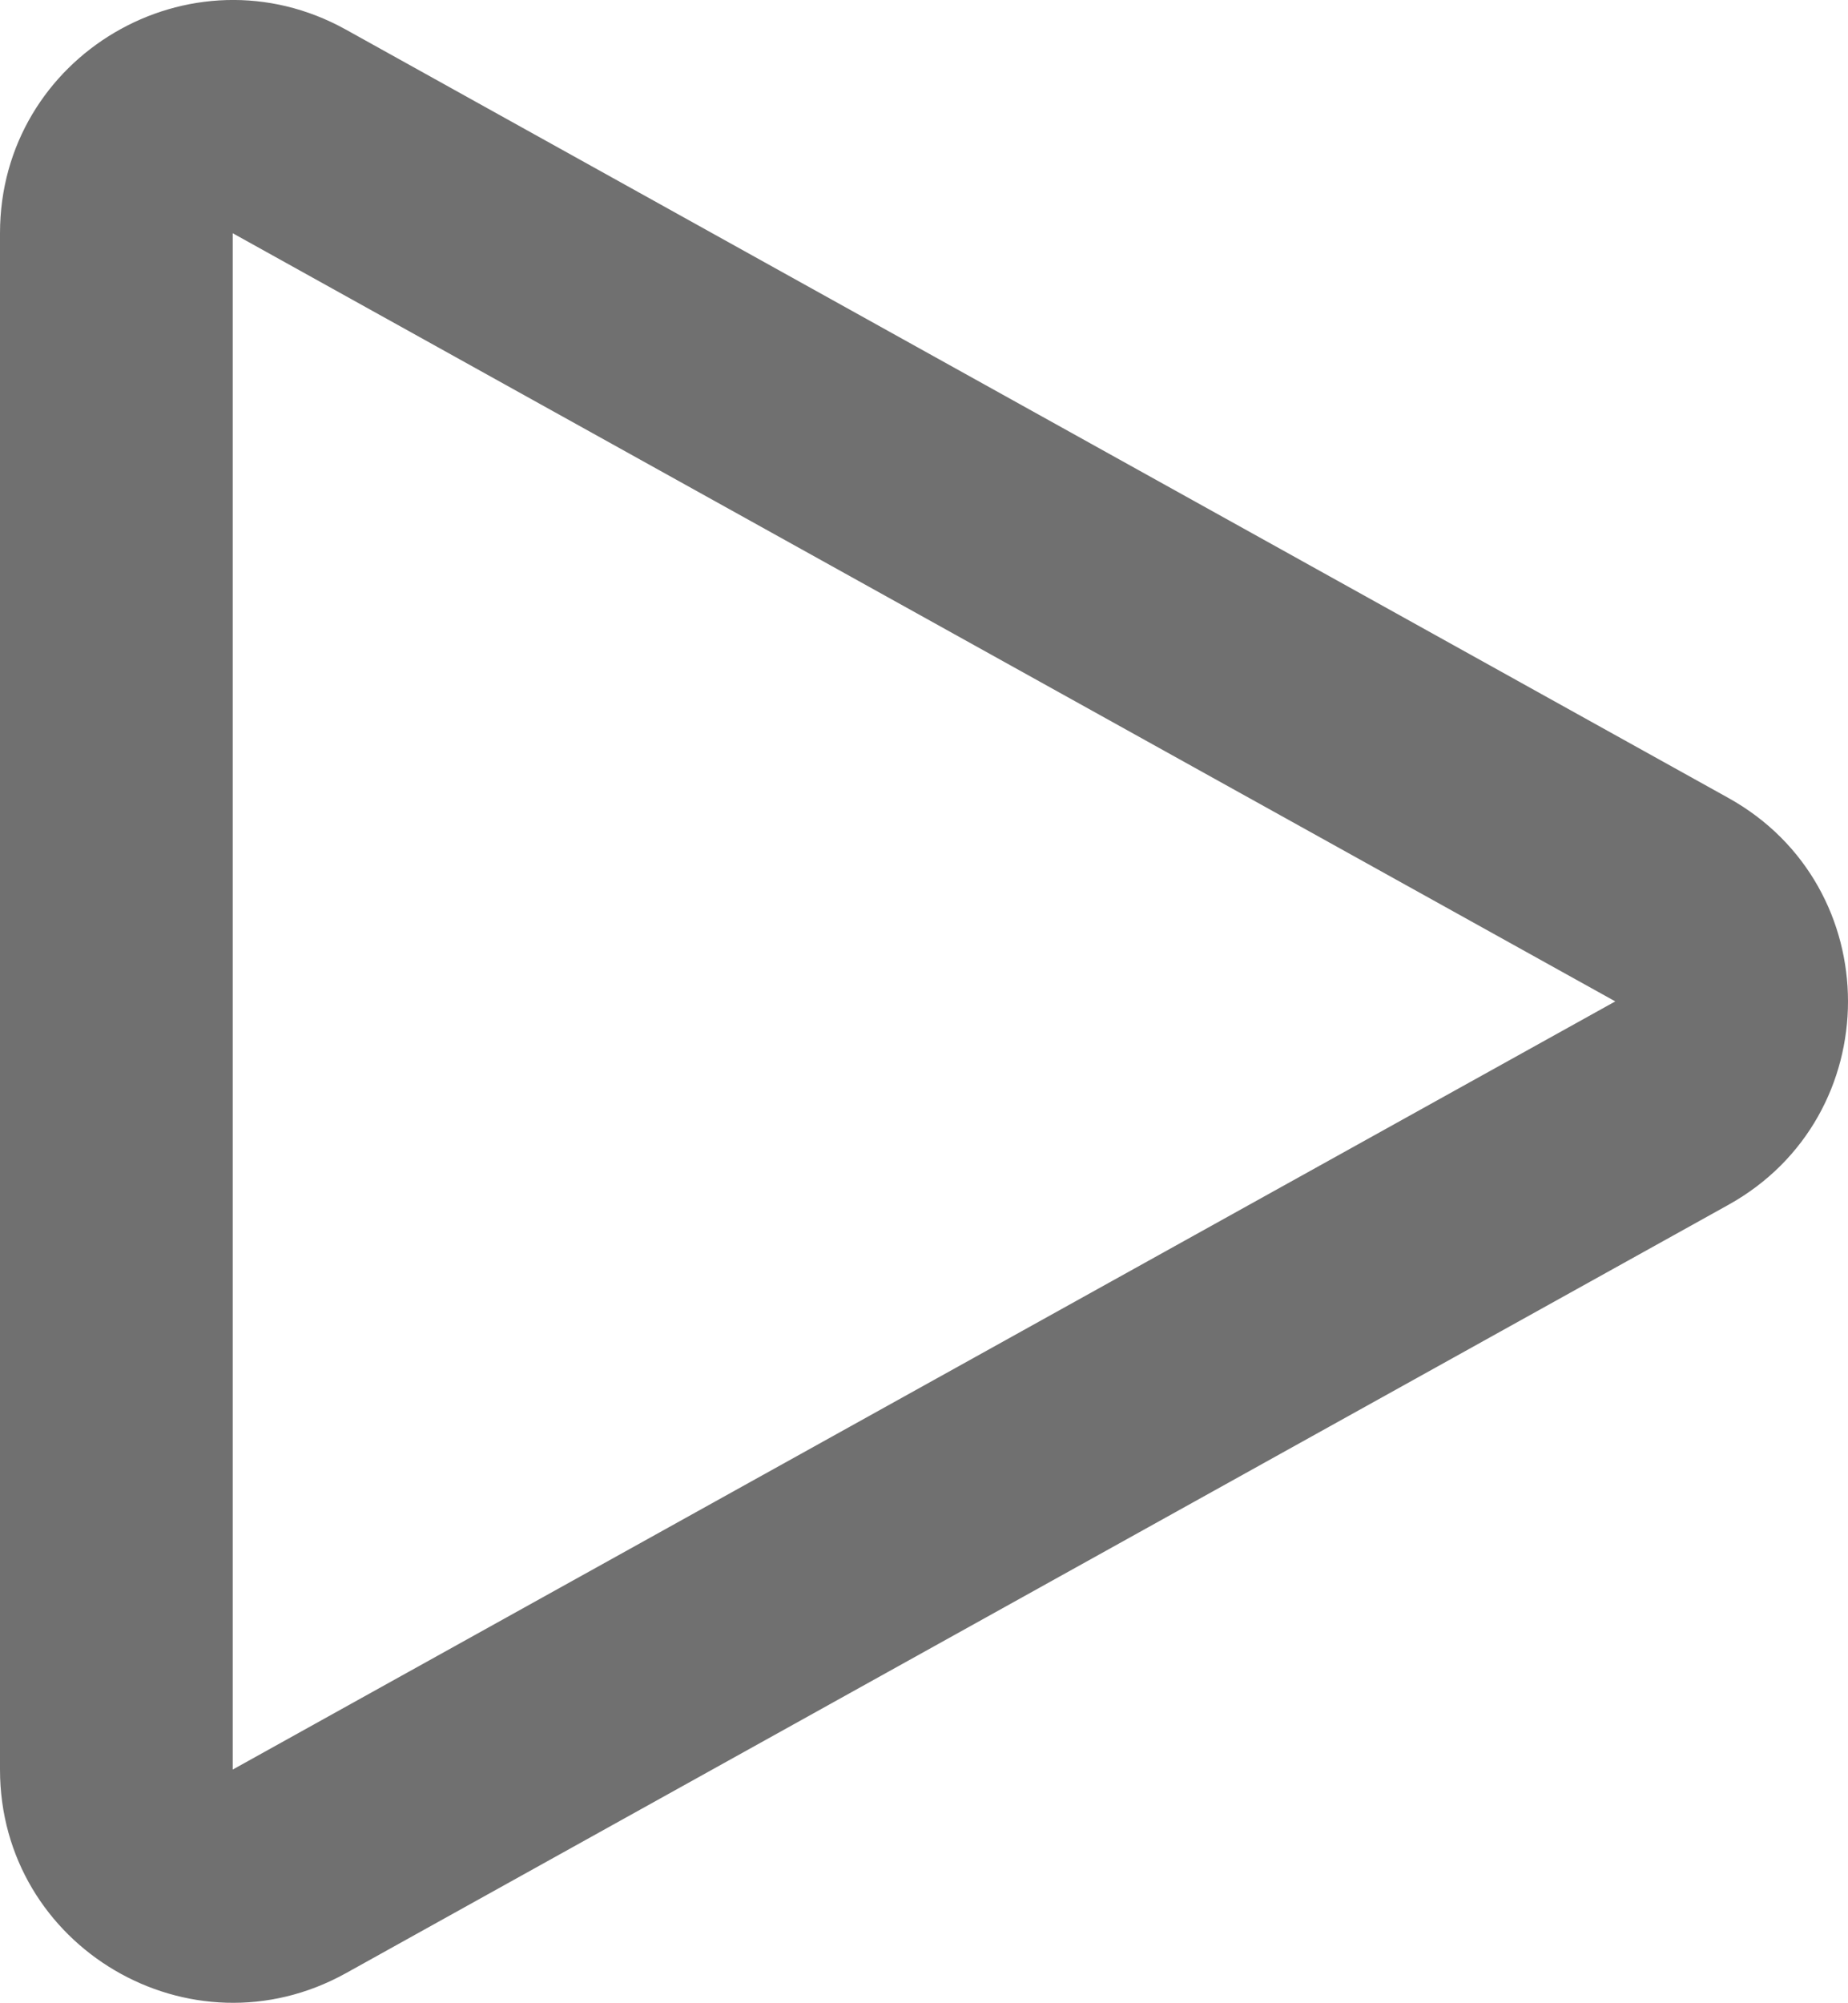
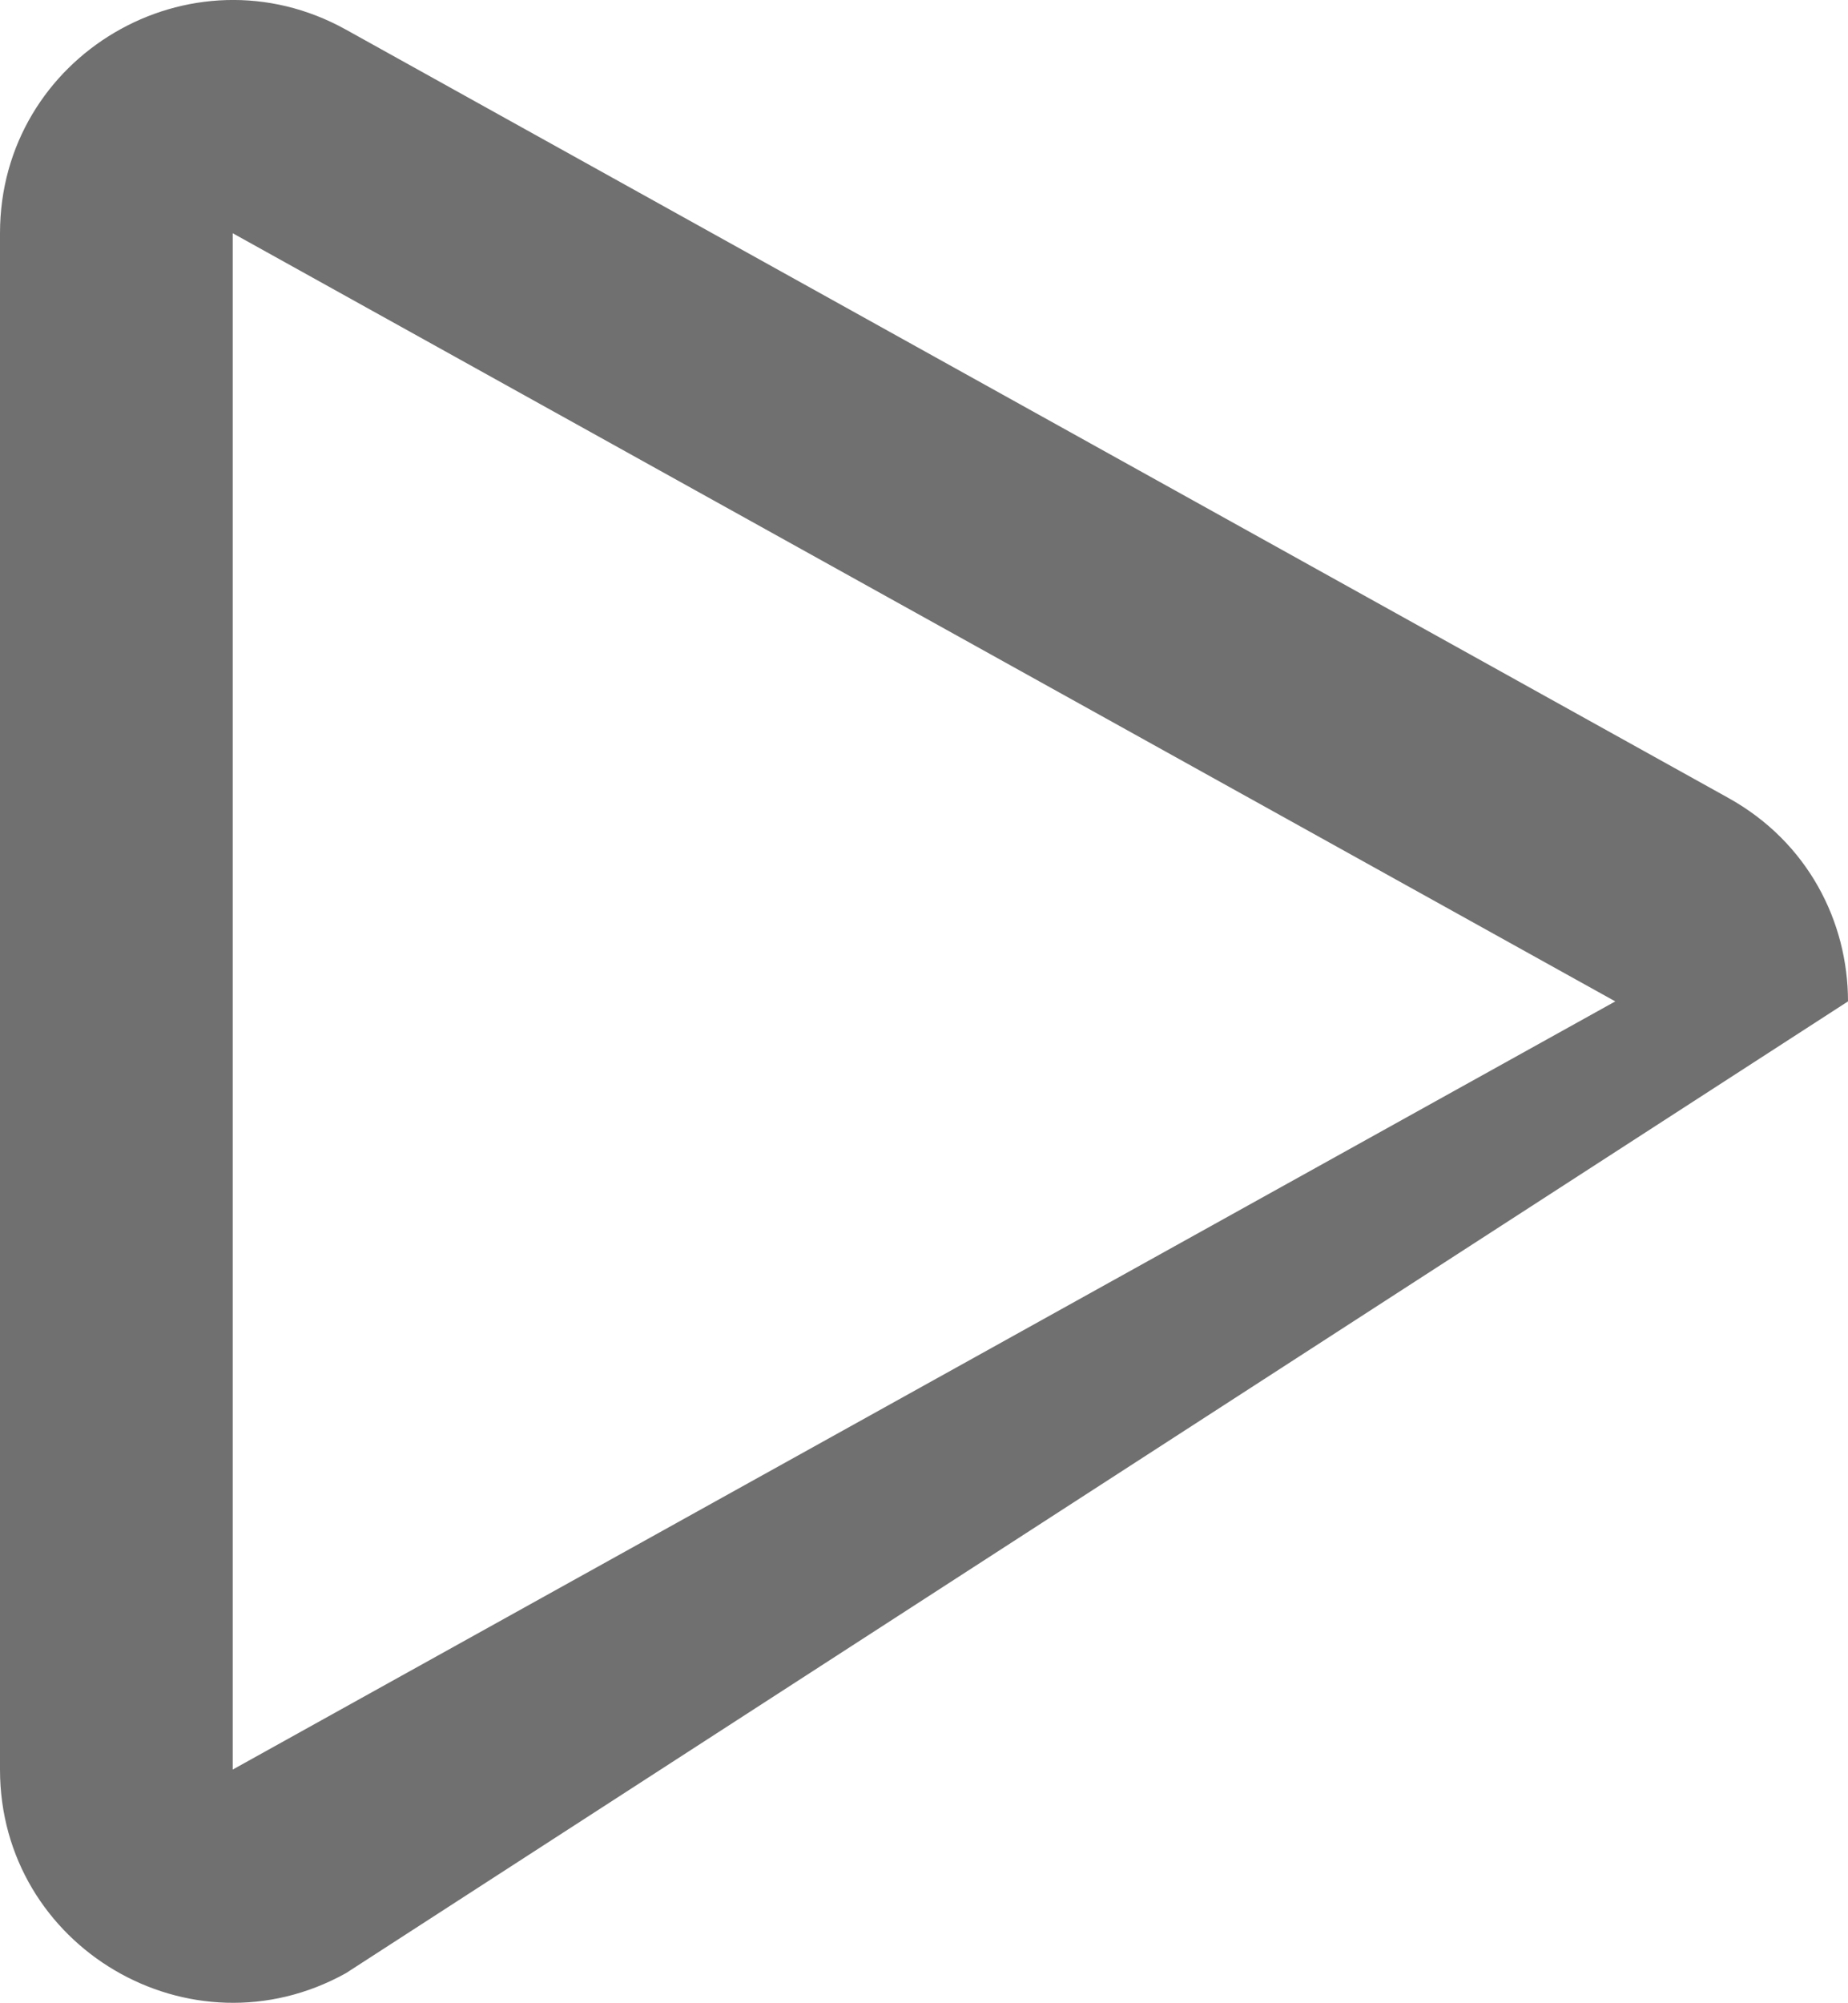
<svg xmlns="http://www.w3.org/2000/svg" width="7.941" height="8.604" viewBox="0 0 7.941 8.604">
  <g id="Path_1435" data-name="Path 1435" transform="translate(9 -0.698) rotate(90)" fill="none">
-     <path d="M4.126,1.573a1,1,0,0,1,1.748,0l3.3,5.941A1,1,0,0,1,8.3,9H1.7A1,1,0,0,1,.825,7.514Z" stroke="none" />
-     <path d="M 5 2.059 L 1.7 8 L 8.3 8 L 5 2.059 C 5 2.059 5 2.059 5 2.059 M 5 1.059 C 5.342 1.059 5.684 1.231 5.874 1.573 L 9.175 7.514 C 9.545 8.181 9.063 9 8.3 9 L 1.7 9 C 0.937 9 0.455 8.181 0.825 7.514 L 4.126 1.573 C 4.316 1.231 4.658 1.059 5 1.059 Z" stroke="none" fill="#707070" />
+     <path d="M 5 2.059 L 1.7 8 L 8.3 8 L 5 2.059 C 5 2.059 5 2.059 5 2.059 M 5 1.059 L 9.175 7.514 C 9.545 8.181 9.063 9 8.3 9 L 1.7 9 C 0.937 9 0.455 8.181 0.825 7.514 L 4.126 1.573 C 4.316 1.231 4.658 1.059 5 1.059 Z" stroke="none" fill="#707070" />
  </g>
</svg>